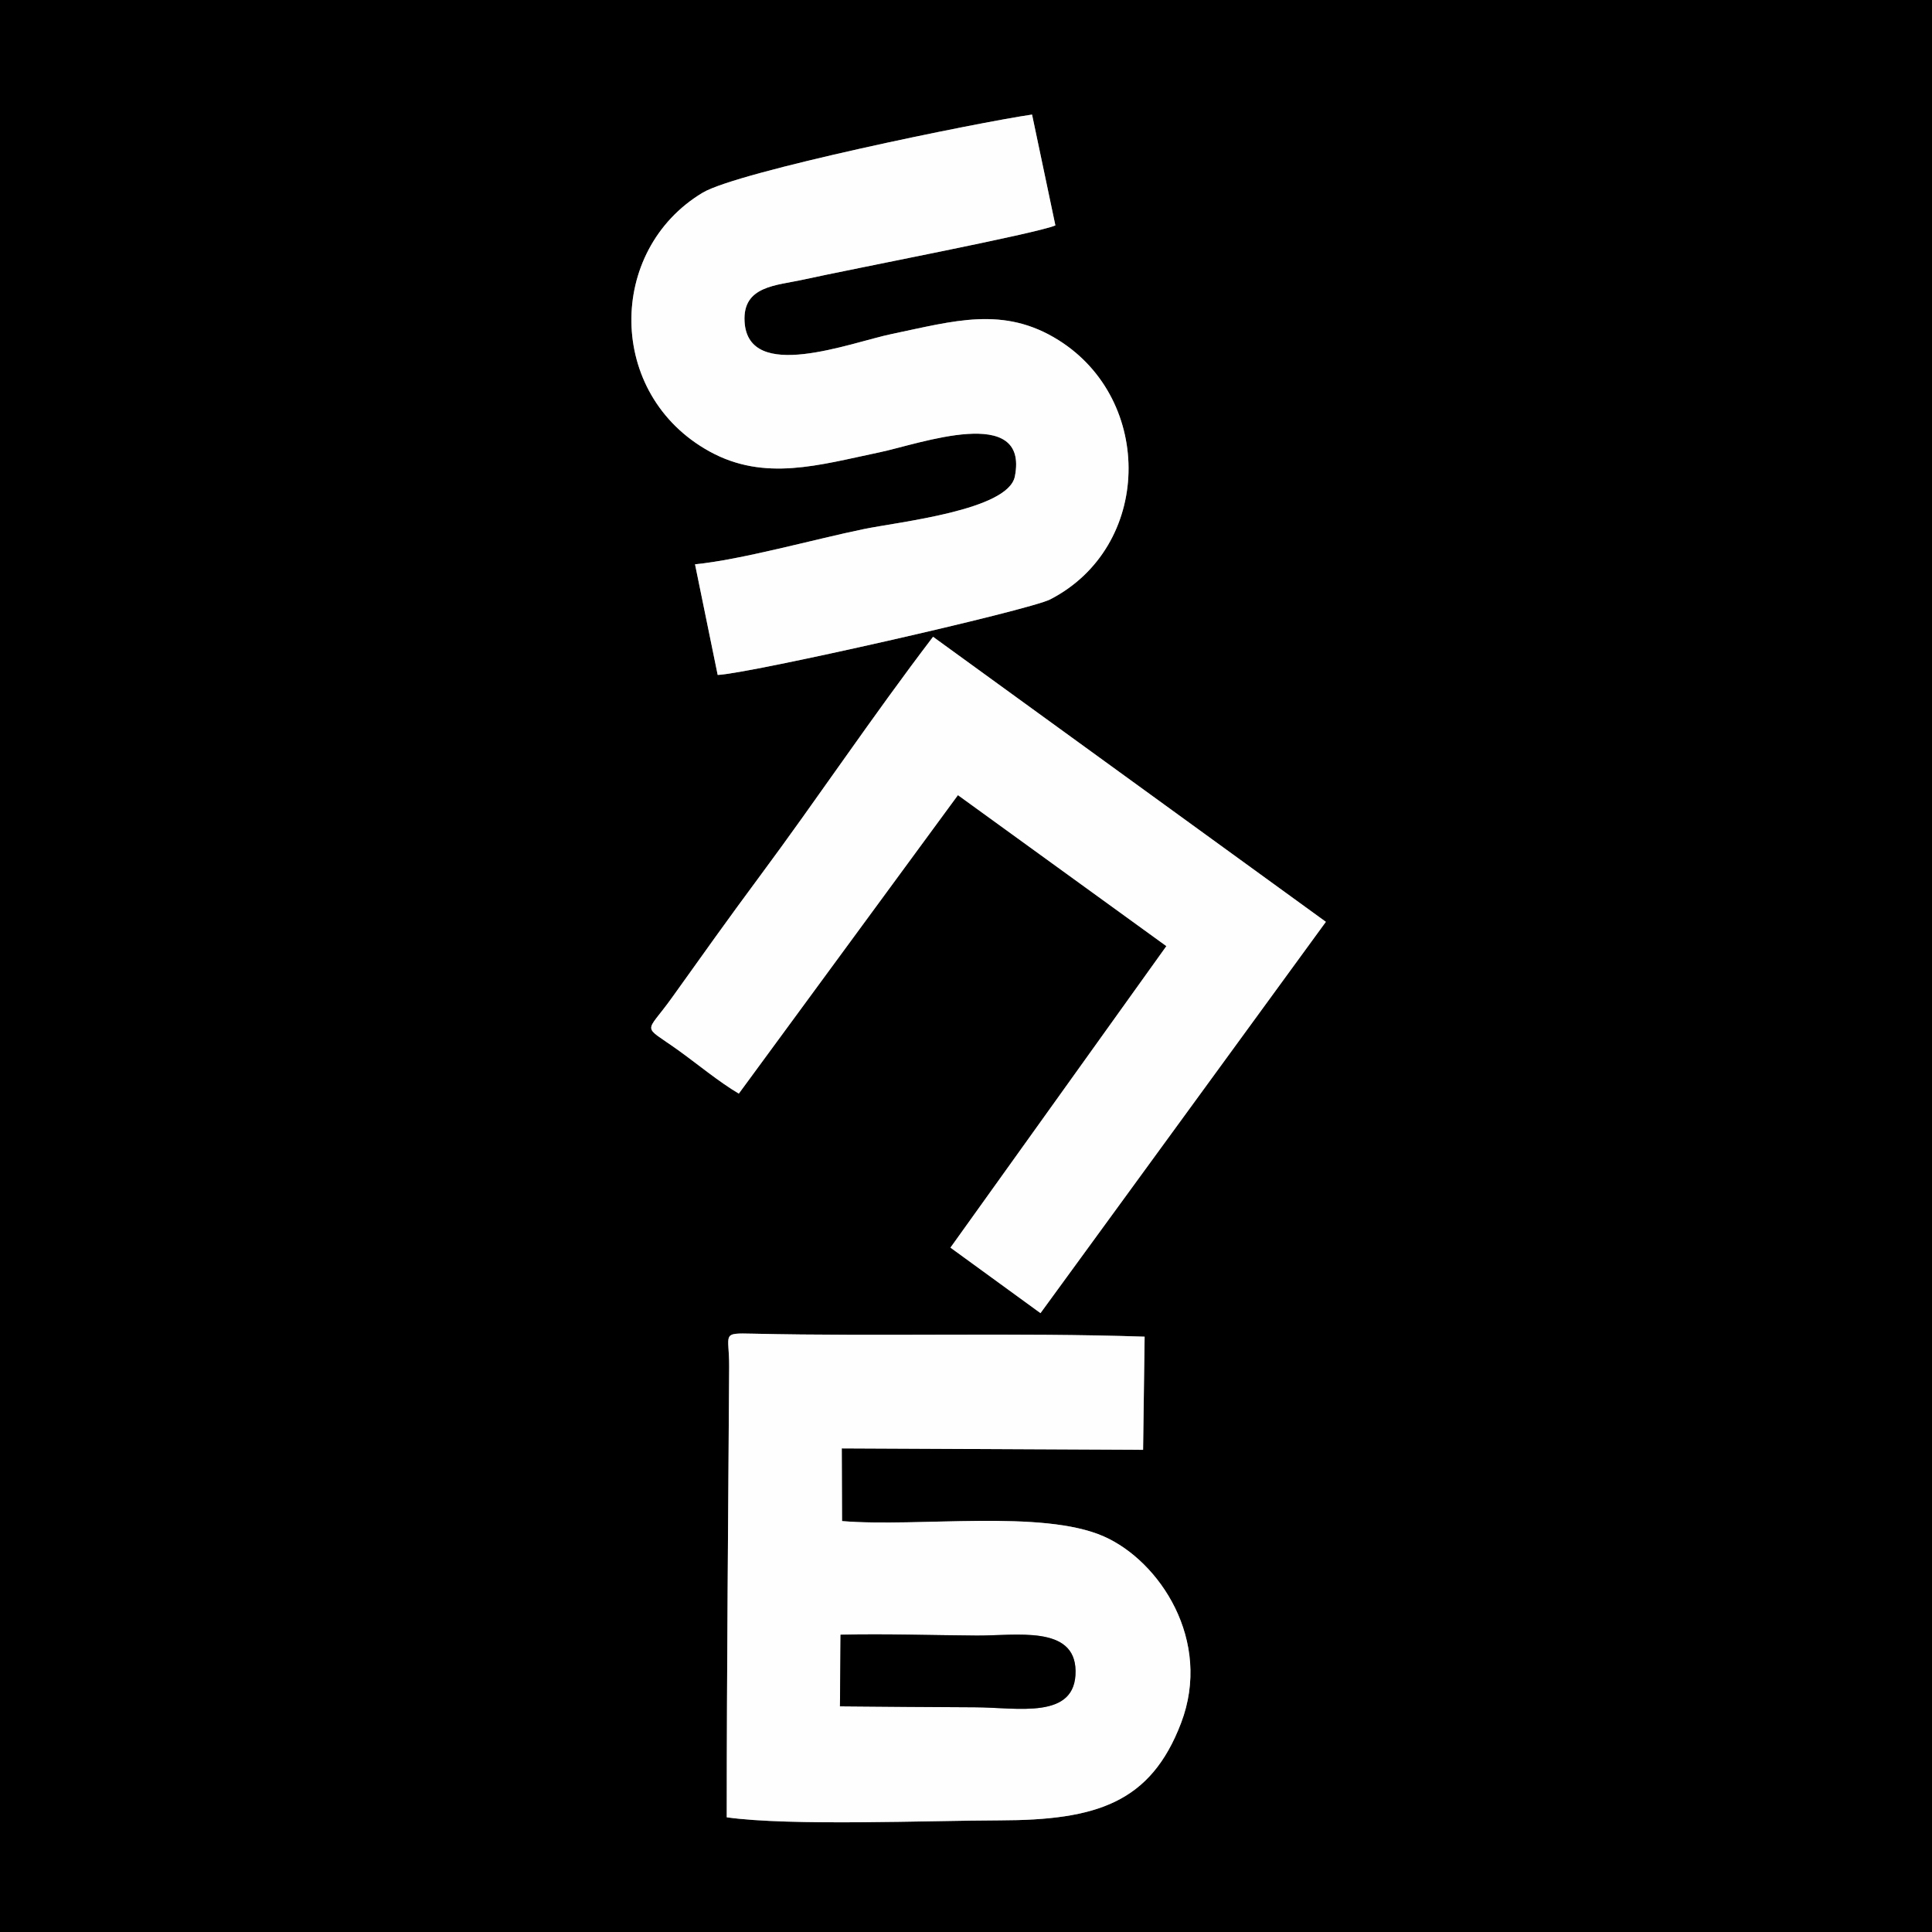
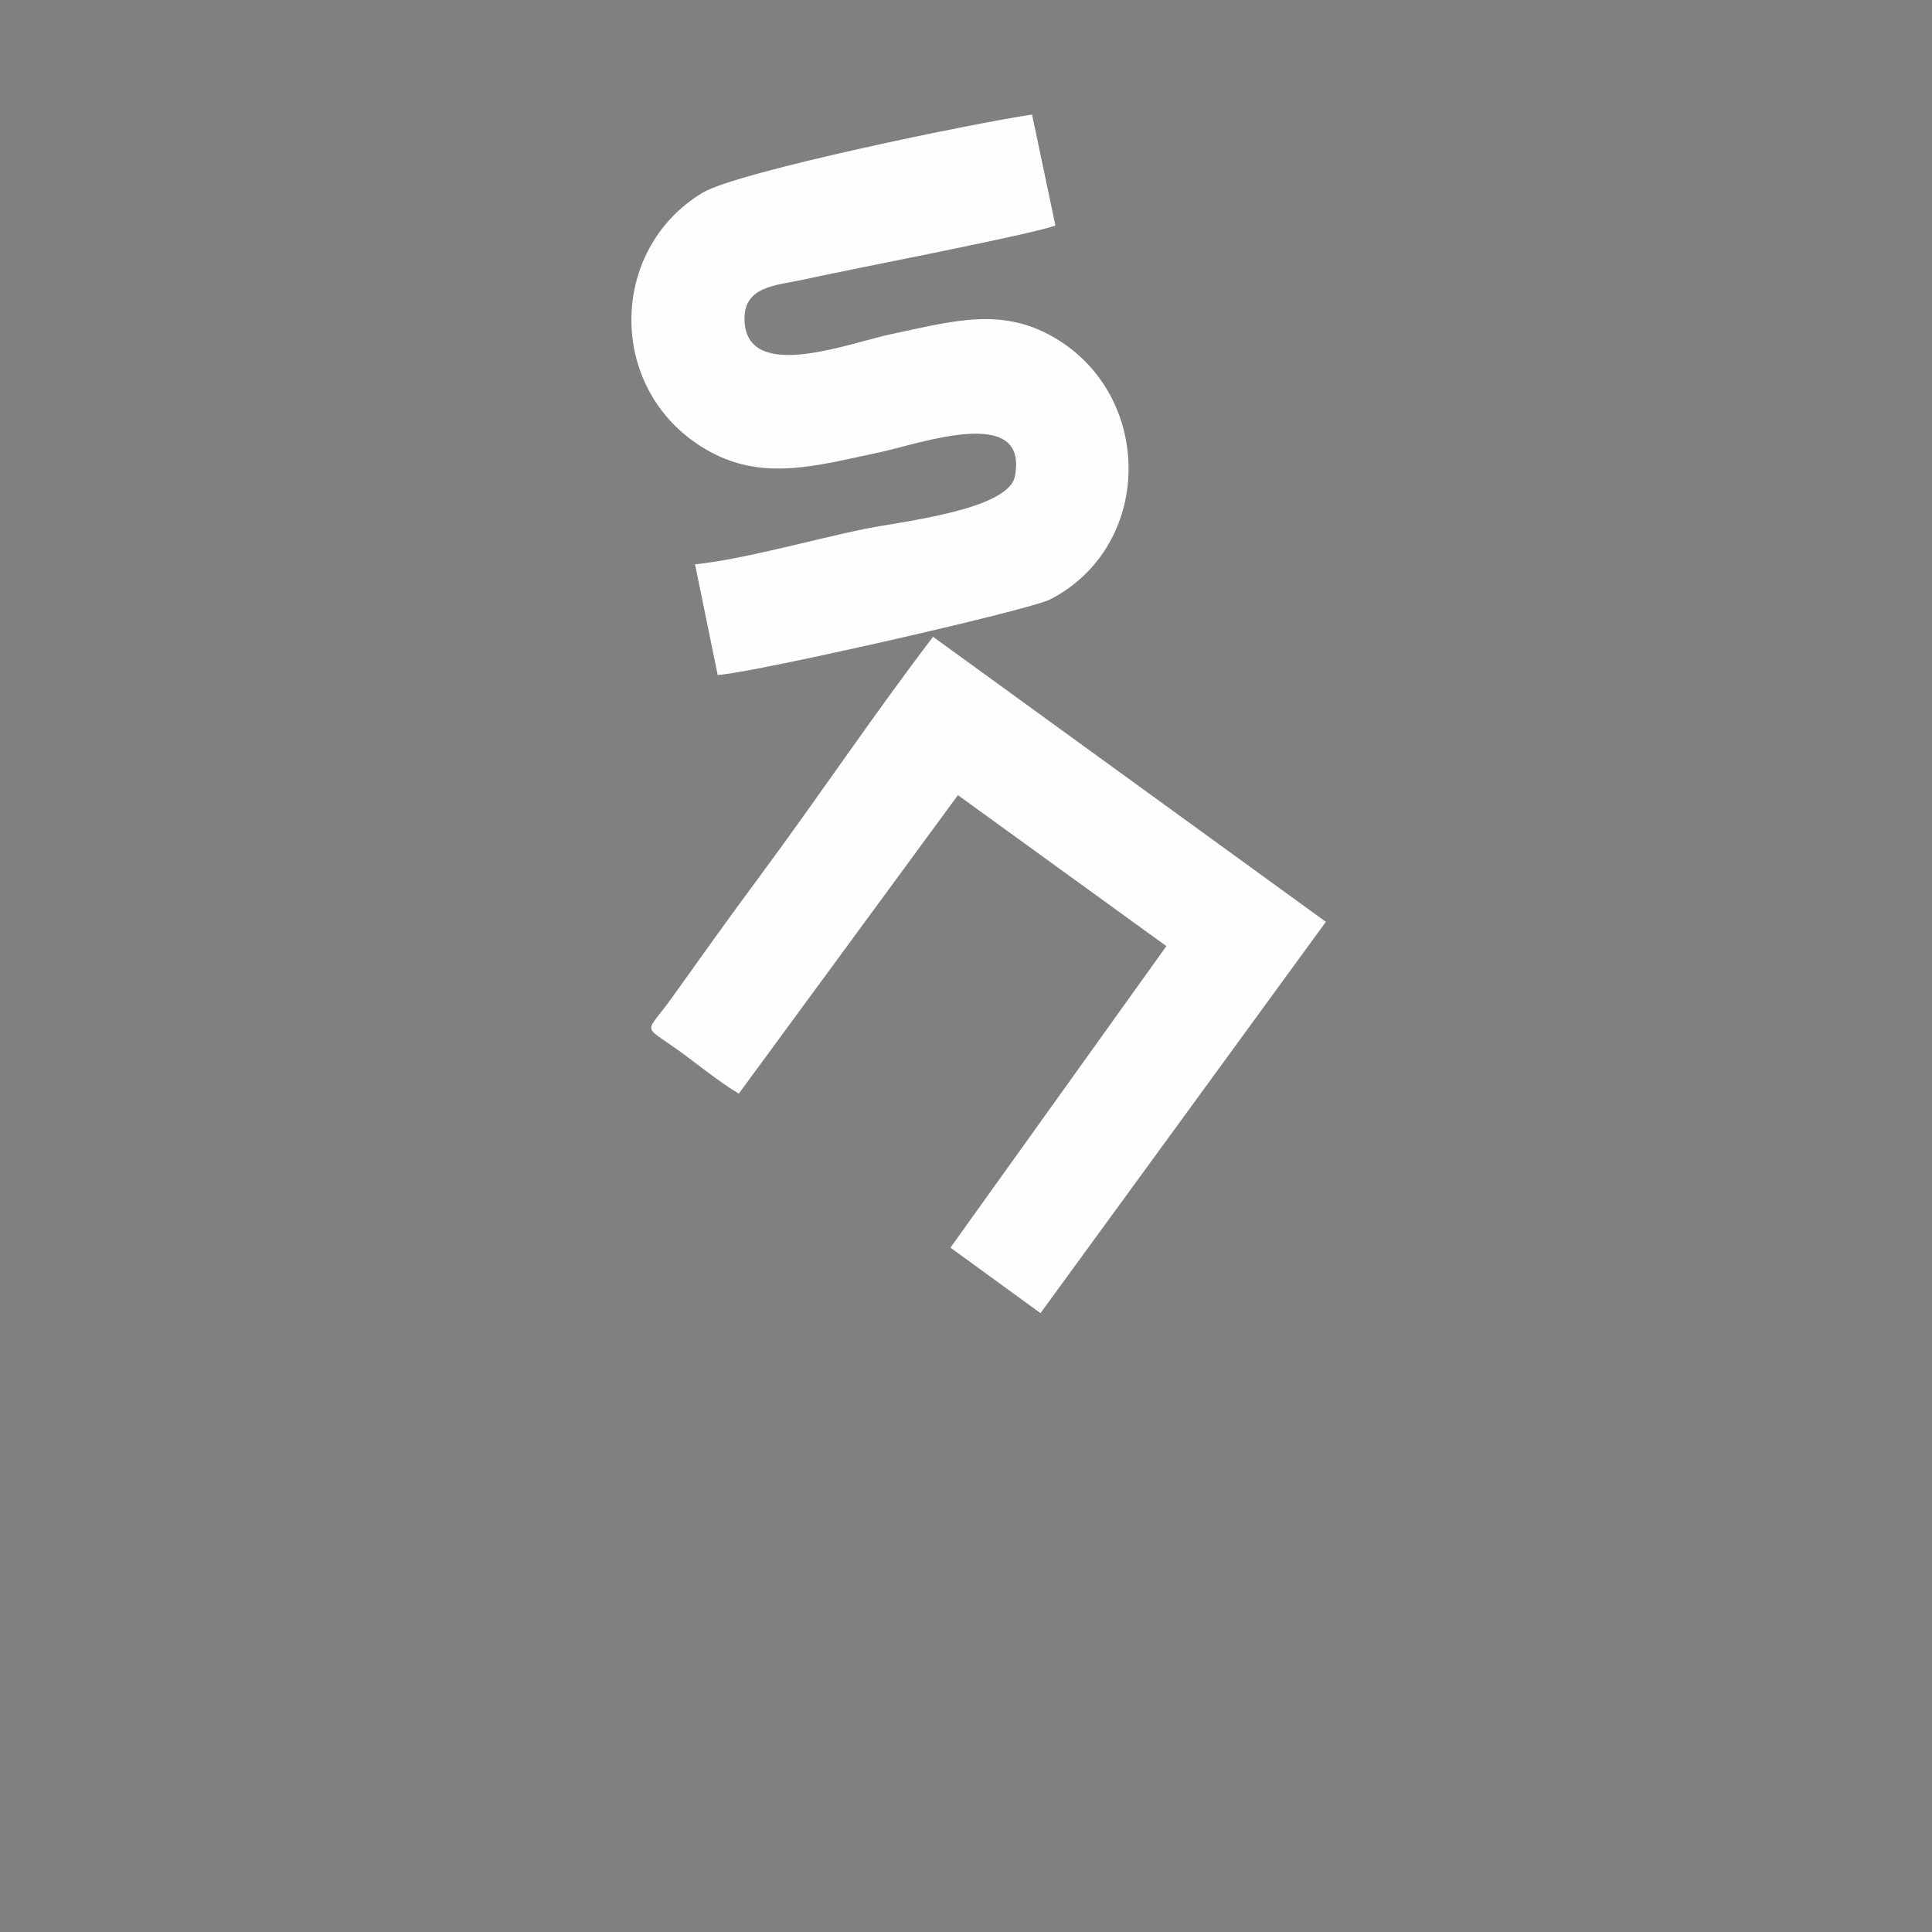
<svg xmlns="http://www.w3.org/2000/svg" xml:space="preserve" width="210mm" height="210mm" version="1.1" style="shape-rendering:geometricPrecision; text-rendering:geometricPrecision; image-rendering:optimizeQuality; fill-rule:evenodd; clip-rule:evenodd" viewBox="0 0 20937.88 20937.88">
  <rect x="0" y="0" width="20937.88" height="20937.88" fill="#808080" stroke="none" />
  <defs>
    <style type="text/css">
   
    .fil0 {fill:black}
    .fil1 {fill:#FEFEFE}
   
  </style>
  </defs>
  <g id="Слой_x0020_1">
    <g id="_2128006807072">
-       <path class="fil0" d="M7875.95 19694.98c0,-1627.03 16.65,-3255.08 26.24,-4883.4 2.13,-362.13 -93.26,-366.04 259.09,-357.98 1389.7,31.76 2873.71,-13.81 4243.45,32.46l-16.56 1226.21 -3265.52 -15.34 3.02 787.66c829.05,68.86 2168.63,-129.91 2838.23,166.75 602.62,266.99 1177.04,1126.88 835.63,2022.3 -329.79,864.92 -916.53,1052.19 -1962.24,1054.38 -765.71,1.61 -2272.23,63.96 -2961.34,-33.04zm130.84 -7843c-215.1,-126.81 -456.34,-327.05 -658.69,-471.97 -396.89,-284.28 -355.83,-161.94 -65.47,-568.51 315.13,-441.27 622.96,-873.03 944.13,-1305.64 637.27,-858.45 1220.37,-1733.15 1885.12,-2604.74l4257.14 3089.17 -3092.84 4240.73 -975.78 -709.95 2340.01 -3267.5 -2258.95 -1636.31 -2374.68 3234.72zm-474.54 -5736.48c497.78,-48.32 1293.12,-271.07 1827.24,-381.33 382.64,-79 1566.51,-203.7 1638.94,-570.78 155.73,-789.27 -1038.99,-350.75 -1465.03,-261.74 -655.95,137 -1246.24,320.46 -1844.24,-9.2 -1118.57,-616.62 -1113.19,-2180.11 -75.02,-2803.67 381.2,-228.98 2964.89,-758.98 3570.64,-847.18l252.93 1201.16c-199.58,87.63 -2213.75,472.82 -2727.79,586.76 -296.39,65.7 -663.26,66.86 -640.78,456.25 38.36,664.7 1144.29,227.29 1598.65,133.06 668.44,-138.58 1207.43,-307.5 1805,68.06 1037.88,652.28 1012.03,2240.4 -91.43,2809.05 -230.47,118.77 -3264.52,805.89 -3603.47,818.74l-245.63 -1199.16zm-7532.25 14822.39l20937.88 0 0 -20937.88 -20937.88 0 0 20937.88z" />
-       <path class="fil1" d="M9109.65 17716.3c485.23,-11.75 988.43,5.79 1475.61,8.88 425.3,2.68 1064.02,-114.53 1071.05,382.24 7.55,534.55 -628.98,396.66 -1090.45,395.18 -486.08,-1.59 -972.41,-6.37 -1462.78,-10.38l6.57 -775.92zm-1233.7 1978.68c689.12,97 2195.64,34.65 2961.34,33.04 1045.71,-2.19 1632.45,-189.46 1962.24,-1054.38 341.41,-895.42 -233.01,-1755.31 -835.63,-2022.3 -669.6,-296.66 -2009.18,-97.89 -2838.23,-166.75l-3.02 -787.66 3265.52 15.34 16.56 -1226.21c-1369.74,-46.27 -2853.75,-0.71 -4243.45,-32.46 -352.35,-8.07 -256.96,-4.15 -259.09,357.98 -9.59,1628.32 -26.24,3256.37 -26.24,4883.4z" />
      <path class="fil1" d="M7532.25 6115.5l245.63 1199.16c338.95,-12.85 3373,-699.97 3603.47,-818.74 1103.46,-568.64 1129.31,-2156.76 91.43,-2809.05 -597.57,-375.56 -1136.56,-206.64 -1805,-68.06 -454.36,94.23 -1560.29,531.64 -1598.65,-133.06 -22.48,-389.38 344.39,-390.55 640.78,-456.25 514.04,-113.94 2528.21,-499.13 2727.79,-586.76l-252.93 -1201.16c-605.74,88.2 -3189.44,618.2 -3570.64,847.18 -1038.17,623.56 -1043.55,2187.05 75.02,2803.67 598,329.66 1188.28,146.21 1844.24,9.2 426.05,-89.01 1620.76,-527.53 1465.03,261.74 -72.43,367.08 -1256.29,491.78 -1638.94,570.78 -534.12,110.26 -1329.46,333.01 -1827.24,381.33z" />
      <path class="fil1" d="M8006.8 11851.98l2374.68 -3234.72 2258.95 1636.31 -2340.01 3267.5 975.78 709.95 3092.84 -4240.73 -4257.14 -3089.17c-664.75,871.59 -1247.85,1746.29 -1885.12,2604.74 -321.17,432.61 -629,864.37 -944.13,1305.64 -290.37,406.57 -331.43,284.24 65.47,568.51 202.35,144.92 443.58,345.16 658.69,471.97z" />
-       <path class="fil0" d="M9103.08 18492.22c490.38,4.01 976.7,8.79 1462.78,10.38 461.47,1.49 1098,139.38 1090.45,-395.18 -7.03,-496.77 -645.75,-379.55 -1071.05,-382.24 -487.18,-3.09 -990.38,-20.63 -1475.61,-8.88l-6.57 775.92z" />
    </g>
  </g>
</svg>